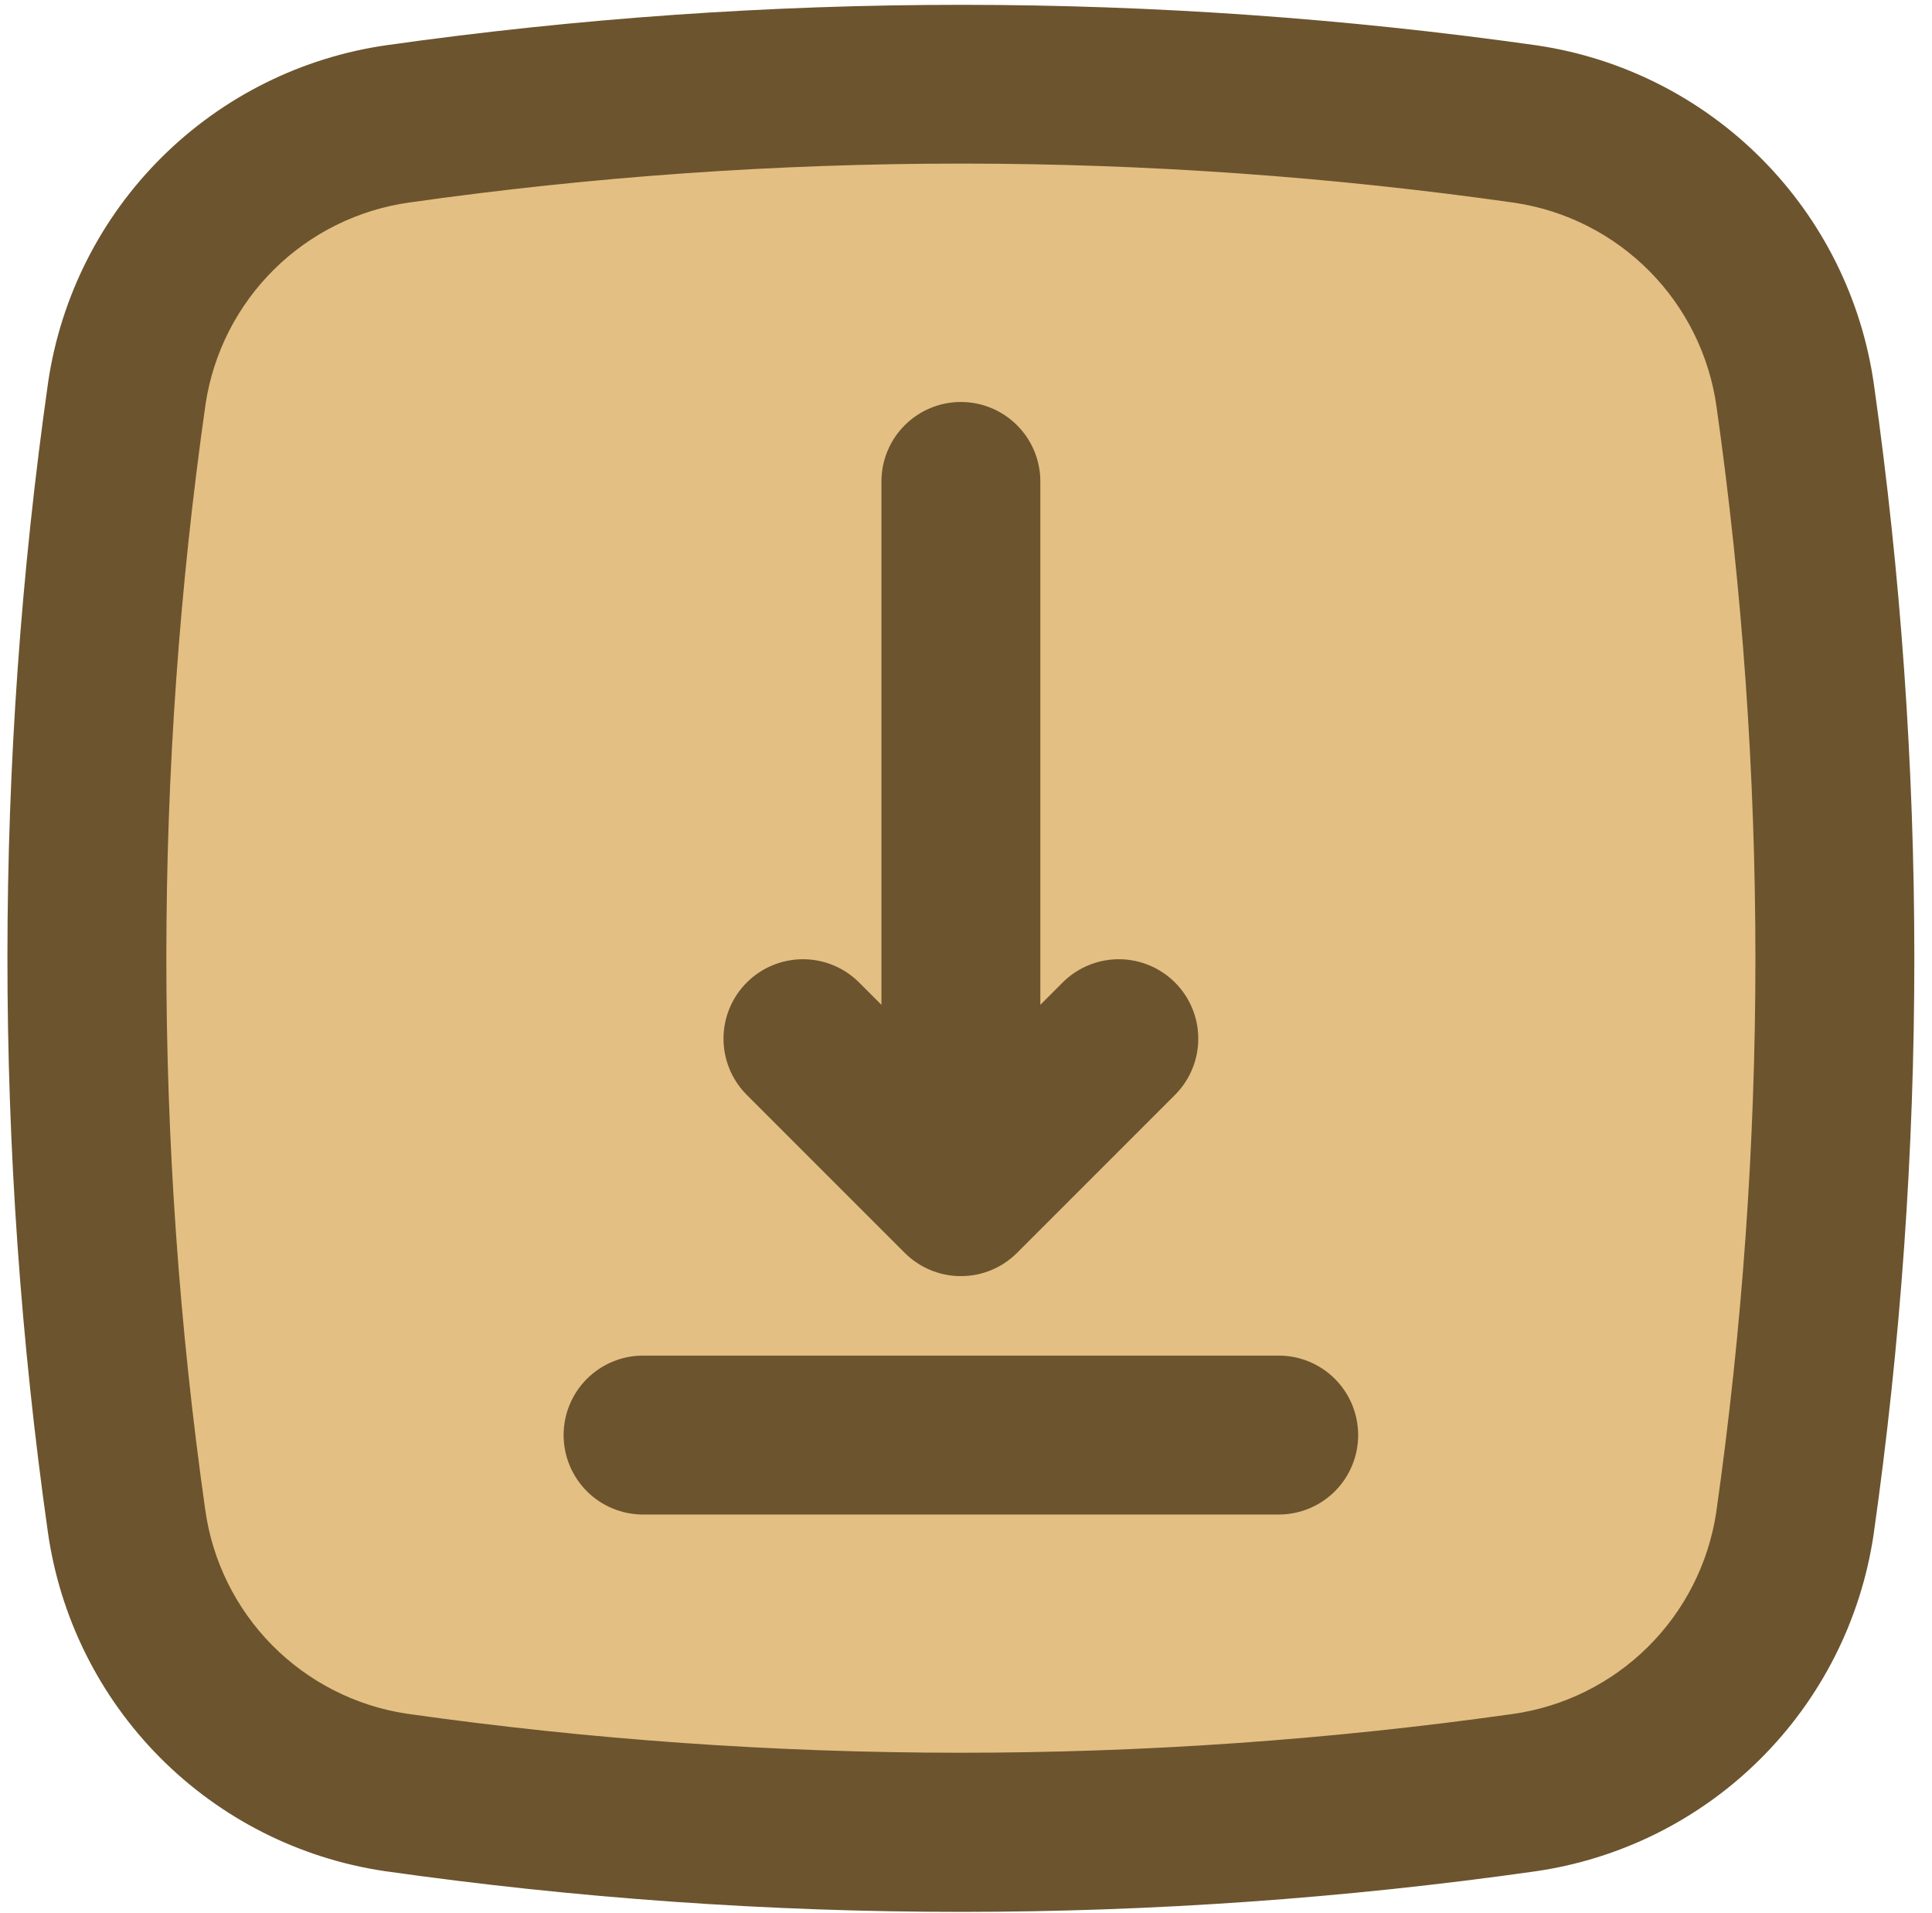
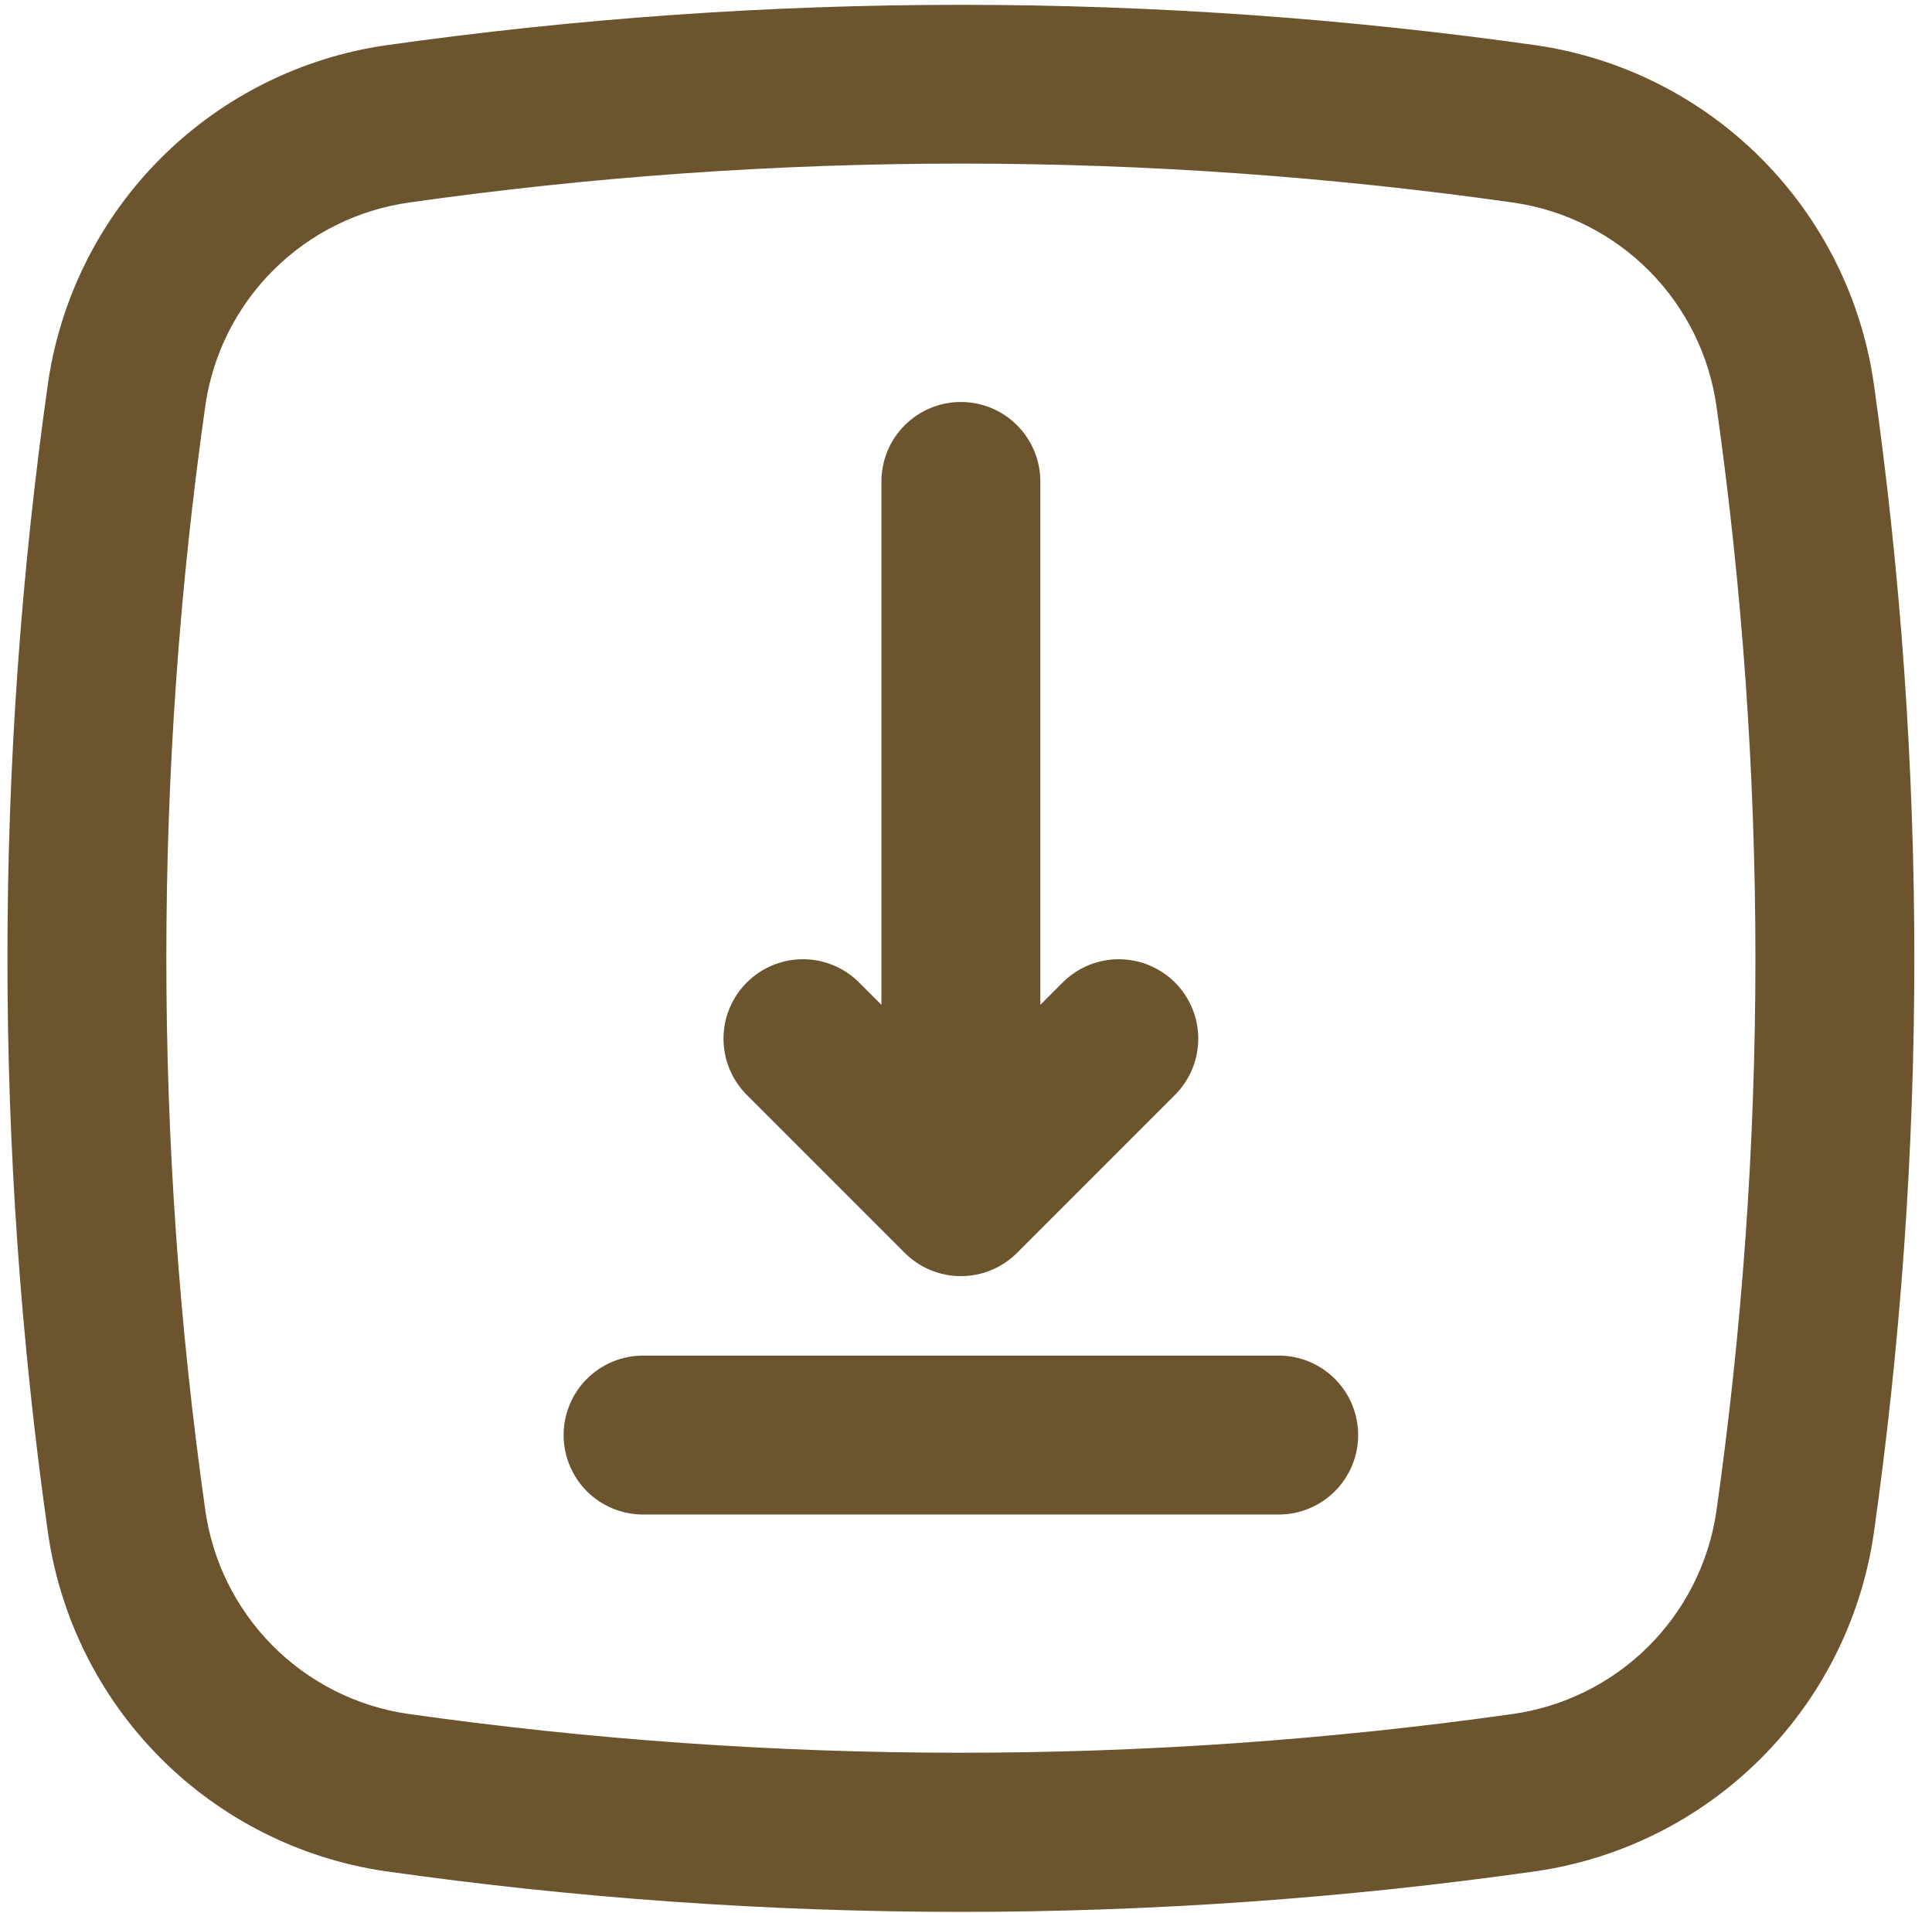
<svg xmlns="http://www.w3.org/2000/svg" width="99" height="98" viewBox="0 0 99 98" fill="none">
  <g clip-path="url(#clip0_20_157)">
-     <path d="M91.994 20.275C91.514 16.777 89.911 13.529 87.426 11.02C84.942 8.511 81.71 6.876 78.216 6.362C59.047 3.633 39.589 3.625 20.418 6.34C16.919 6.82 13.672 8.422 11.163 10.907C8.654 13.392 7.019 16.623 6.505 20.117C3.776 39.286 3.768 58.745 6.482 77.916C6.963 81.414 8.565 84.662 11.05 87.171C13.534 89.68 16.766 91.314 20.26 91.829C29.859 93.195 39.542 93.881 49.238 93.881C58.881 93.881 68.511 93.203 78.058 91.851C81.557 91.371 84.805 89.768 87.314 87.284C89.823 84.799 91.457 81.567 91.971 78.074C93.338 68.475 94.024 58.791 94.024 49.095C94.024 39.453 93.345 29.822 91.994 20.275Z" fill="#E3BF83" />
    <path d="M96.024 19.7C95.405 15.334 93.393 11.285 90.287 8.155C87.182 5.025 83.148 2.982 78.788 2.33C59.239 -0.44 39.398 -0.447 19.848 2.31C15.481 2.927 11.431 4.939 8.3 8.045C5.169 11.15 3.125 15.184 2.472 19.546C-0.31 39.094 -0.316 58.937 2.452 78.486C3.07 82.853 5.081 86.903 8.187 90.034C11.293 93.165 15.327 95.209 19.688 95.861C29.477 97.252 39.351 97.951 49.238 97.953C59.071 97.951 68.892 97.258 78.629 95.881C82.995 95.263 87.046 93.252 90.176 90.146C93.307 87.04 95.351 83.007 96.004 78.645C97.395 68.857 98.094 58.982 98.095 49.096C98.093 39.261 97.401 29.438 96.024 19.7ZM87.941 77.5C87.542 80.117 86.31 82.534 84.426 84.394C82.543 86.253 80.109 87.454 77.488 87.818C58.695 90.467 39.624 90.461 20.833 87.798C18.217 87.4 15.799 86.167 13.94 84.284C12.081 82.4 10.88 79.966 10.516 77.345C7.853 58.554 7.86 39.48 10.535 20.691C10.934 18.074 12.166 15.657 14.05 13.797C15.933 11.938 18.367 10.737 20.988 10.373C39.78 7.711 58.853 7.717 77.643 10.393C80.259 10.791 82.676 12.023 84.535 13.906C86.394 15.788 87.595 18.221 87.96 20.842C89.283 30.2 89.949 39.644 89.952 49.096C89.951 58.599 89.279 68.091 87.941 77.5Z" fill="#6C542E" />
    <path d="M65.524 69.452H32.952C31.872 69.452 30.837 69.881 30.073 70.645C29.31 71.408 28.881 72.444 28.881 73.524C28.881 74.604 29.31 75.639 30.073 76.403C30.837 77.166 31.872 77.595 32.952 77.595H65.524C66.603 77.595 67.639 77.166 68.403 76.403C69.166 75.639 69.595 74.604 69.595 73.524C69.595 72.444 69.166 71.408 68.403 70.645C67.639 69.881 66.603 69.452 65.524 69.452Z" fill="#6C542E" />
    <path d="M46.359 64.188C46.737 64.566 47.186 64.866 47.68 65.071C48.174 65.276 48.703 65.381 49.238 65.381C49.773 65.381 50.302 65.276 50.796 65.071C51.29 64.866 51.739 64.566 52.117 64.188L60.259 56.045C61.001 55.277 61.411 54.249 61.402 53.181C61.393 52.114 60.965 51.093 60.21 50.338C59.455 49.583 58.434 49.155 57.366 49.145C56.299 49.136 55.27 49.547 54.502 50.288L53.309 51.481V24.667C53.309 23.587 52.88 22.551 52.117 21.788C51.353 21.024 50.318 20.595 49.238 20.595C48.158 20.595 47.123 21.024 46.359 21.788C45.596 22.551 45.167 23.587 45.167 24.667V51.481L43.974 50.288C43.206 49.547 42.177 49.136 41.11 49.145C40.042 49.155 39.021 49.583 38.266 50.338C37.511 51.093 37.083 52.114 37.074 53.181C37.065 54.249 37.475 55.277 38.217 56.045L46.359 64.188Z" fill="#6C542E" />
  </g>
  <defs>
    <clipPath id="clip0_20_157">
      <rect width="97.714" height="97.714" fill="white" transform="translate(0.381 0.238)" />
    </clipPath>
  </defs>
</svg>